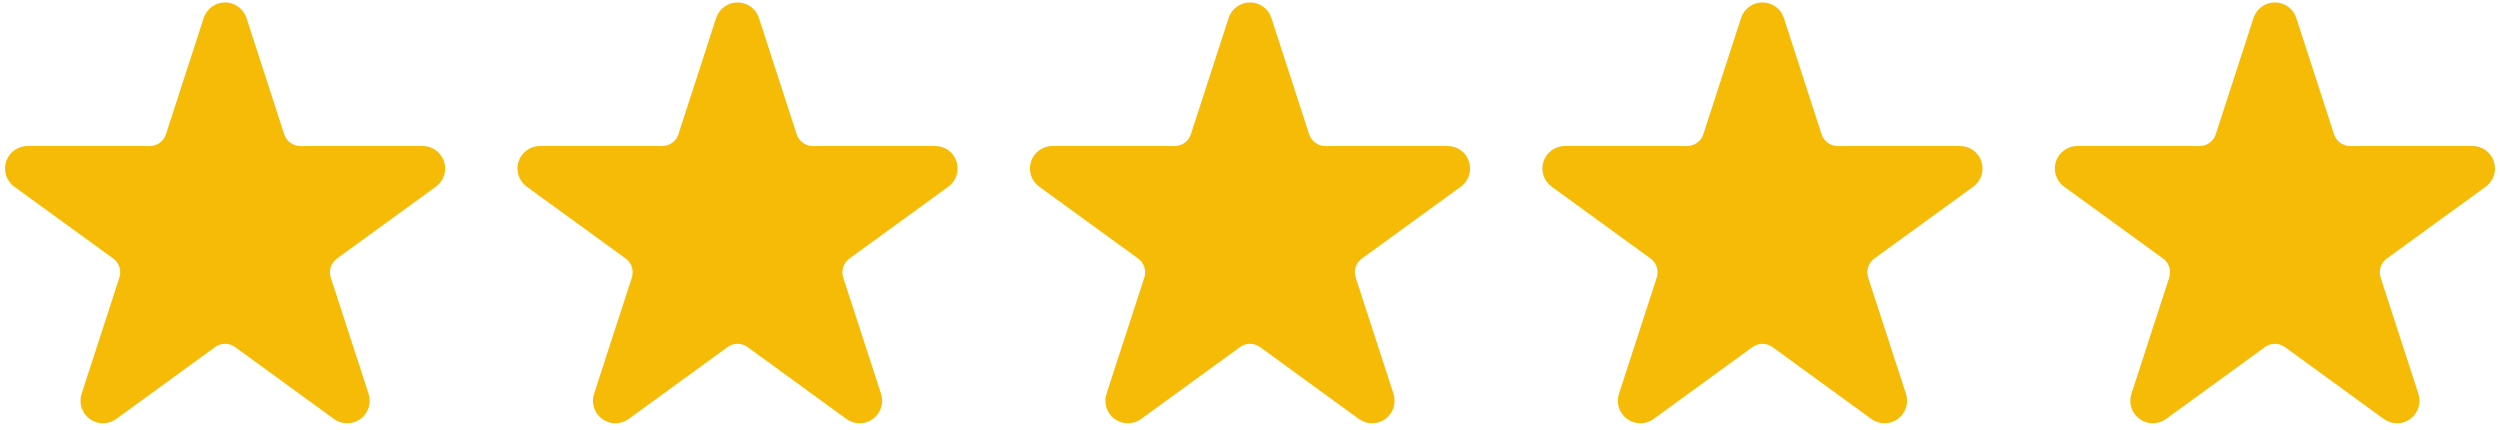
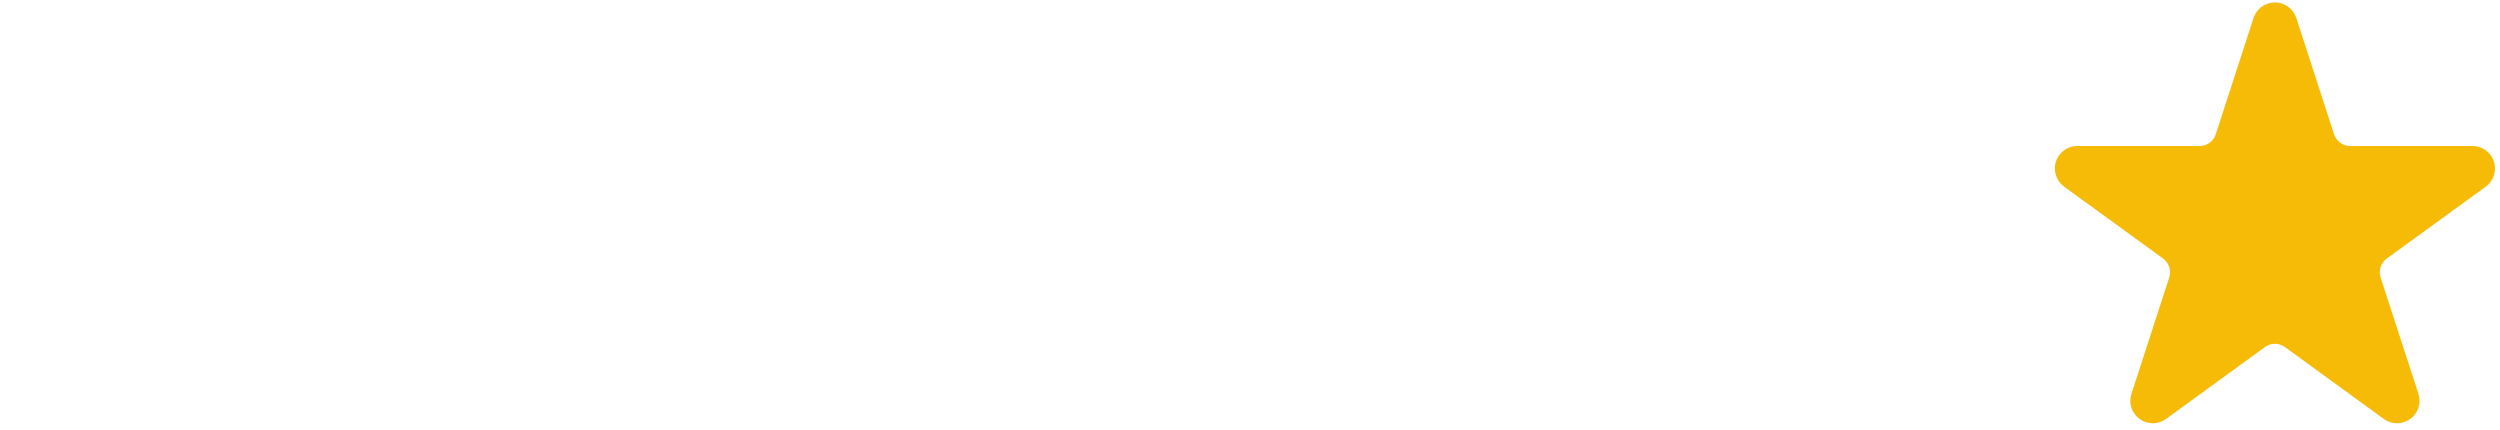
<svg xmlns="http://www.w3.org/2000/svg" width="157" height="27" viewBox="0 0 157 27" fill="none">
-   <path fill-rule="evenodd" clip-rule="evenodd" d="M12.792 1.13C12.981 0.546 13.524 0.152 14.136 0.152C14.748 0.152 15.29 0.546 15.479 1.13L17.848 8.431C17.918 8.646 18.055 8.833 18.237 8.966C18.421 9.099 18.642 9.171 18.867 9.171L26.545 9.168C27.157 9.168 27.699 9.562 27.888 10.145C28.077 10.726 27.869 11.363 27.375 11.723L21.163 16.234C20.98 16.367 20.843 16.555 20.772 16.768C20.702 16.985 20.704 17.217 20.772 17.431L23.148 24.731C23.337 25.314 23.129 25.951 22.635 26.311C22.14 26.671 21.469 26.671 20.974 26.311L14.766 21.796C14.582 21.663 14.363 21.591 14.136 21.591C13.909 21.591 13.69 21.663 13.506 21.796L7.296 26.311C6.801 26.671 6.132 26.671 5.637 26.311C5.14 25.951 4.934 25.314 5.124 24.731L7.498 17.431C7.568 17.217 7.568 16.985 7.498 16.768C7.429 16.555 7.293 16.367 7.109 16.234L0.897 11.723C0.402 11.363 0.194 10.726 0.383 10.145C0.573 9.562 1.115 9.168 1.727 9.168L9.403 9.171C9.63 9.171 9.852 9.099 10.033 8.966C10.217 8.833 10.354 8.646 10.422 8.431L12.792 1.13Z" fill="#F6BB06" />
-   <path fill-rule="evenodd" clip-rule="evenodd" d="M44.974 1.13C45.163 0.546 45.707 0.152 46.318 0.152C46.93 0.152 47.472 0.546 47.661 1.13L50.03 8.431C50.101 8.646 50.237 8.833 50.42 8.966C50.603 9.099 50.824 9.171 51.049 9.171L58.728 9.168C59.339 9.168 59.881 9.562 60.07 10.145C60.259 10.726 60.052 11.363 59.557 11.723L53.345 16.234C53.162 16.367 53.025 16.555 52.955 16.768C52.884 16.985 52.887 17.217 52.955 17.431L55.33 24.731C55.519 25.314 55.312 25.951 54.817 26.311C54.322 26.671 53.651 26.671 53.156 26.311L46.948 21.796C46.764 21.663 46.545 21.591 46.318 21.591C46.091 21.591 45.872 21.663 45.689 21.796L39.479 26.311C38.983 26.671 38.315 26.671 37.82 26.311C37.323 25.951 37.116 25.314 37.307 24.731L39.68 17.431C39.75 17.217 39.75 16.985 39.68 16.768C39.612 16.555 39.475 16.367 39.292 16.234L33.08 11.723C32.585 11.363 32.376 10.726 32.565 10.145C32.756 9.562 33.297 9.168 33.909 9.168L41.586 9.171C41.813 9.171 42.034 9.099 42.215 8.966C42.399 8.833 42.536 8.646 42.604 8.431L44.974 1.13Z" fill="#F6BB06" />
-   <path fill-rule="evenodd" clip-rule="evenodd" d="M77.157 1.13C77.346 0.546 77.889 0.152 78.501 0.152C79.112 0.152 79.654 0.546 79.843 1.13L82.213 8.431C82.283 8.646 82.42 8.833 82.602 8.966C82.785 9.099 83.007 9.171 83.232 9.171L90.91 9.168C91.522 9.168 92.064 9.562 92.252 10.145C92.441 10.726 92.234 11.363 91.74 11.723L85.528 16.234C85.344 16.367 85.207 16.555 85.137 16.768C85.067 16.985 85.069 17.217 85.137 17.431L87.512 24.731C87.701 25.314 87.494 25.951 86.999 26.311C86.505 26.671 85.833 26.671 85.339 26.311L79.131 21.796C78.947 21.663 78.728 21.591 78.501 21.591C78.274 21.591 78.054 21.663 77.871 21.796L71.661 26.311C71.166 26.671 70.497 26.671 70.002 26.311C69.505 25.951 69.299 25.314 69.489 24.731L71.863 17.431C71.932 17.217 71.932 16.985 71.863 16.768C71.794 16.555 71.657 16.367 71.474 16.234L65.262 11.723C64.767 11.363 64.558 10.726 64.747 10.145C64.938 9.562 65.48 9.168 66.092 9.168L73.768 9.171C73.995 9.171 74.216 9.099 74.398 8.966C74.582 8.833 74.718 8.646 74.787 8.431L77.157 1.13Z" fill="#F6BB06" />
-   <path fill-rule="evenodd" clip-rule="evenodd" d="M109.339 1.13C109.528 0.546 110.071 0.152 110.683 0.152C111.295 0.152 111.837 0.546 112.026 1.13L114.395 8.431C114.465 8.646 114.602 8.833 114.784 8.966C114.968 9.099 115.189 9.171 115.414 9.171L123.092 9.168C123.704 9.168 124.246 9.562 124.435 10.145C124.624 10.726 124.417 11.363 123.922 11.723L117.71 16.234C117.527 16.367 117.39 16.555 117.32 16.768C117.249 16.985 117.251 17.217 117.32 17.431L119.695 24.731C119.884 25.314 119.677 25.951 119.182 26.311C118.687 26.671 118.016 26.671 117.521 26.311L111.313 21.796C111.129 21.663 110.91 21.591 110.683 21.591C110.456 21.591 110.237 21.663 110.053 21.796L103.844 26.311C103.348 26.671 102.679 26.671 102.184 26.311C101.687 25.951 101.481 25.314 101.672 24.731L104.045 17.431C104.115 17.217 104.115 16.985 104.045 16.768C103.976 16.555 103.84 16.367 103.656 16.234L97.444 11.723C96.95 11.363 96.741 10.726 96.93 10.145C97.12 9.562 97.662 9.168 98.274 9.168L105.95 9.171C106.177 9.171 106.399 9.099 106.58 8.966C106.764 8.833 106.901 8.646 106.969 8.431L109.339 1.13Z" fill="#F6BB06" />
  <path fill-rule="evenodd" clip-rule="evenodd" d="M141.521 1.13C141.71 0.546 142.254 0.152 142.865 0.152C143.477 0.152 144.019 0.546 144.208 1.13L146.577 8.431C146.648 8.646 146.785 8.833 146.967 8.966C147.15 9.099 147.371 9.171 147.597 9.171L155.275 9.168C155.886 9.168 156.428 9.562 156.617 10.145C156.806 10.726 156.599 11.363 156.104 11.723L149.892 16.234C149.709 16.367 149.572 16.555 149.502 16.768C149.432 16.985 149.434 17.217 149.502 17.431L151.877 24.731C152.066 25.314 151.859 25.951 151.364 26.311C150.869 26.671 150.198 26.671 149.703 26.311L143.495 21.796C143.311 21.663 143.092 21.591 142.865 21.591C142.639 21.591 142.419 21.663 142.236 21.796L136.026 26.311C135.531 26.671 134.862 26.671 134.367 26.311C133.87 25.951 133.663 25.314 133.854 24.731L136.227 17.431C136.297 17.217 136.297 16.985 136.227 16.768C136.159 16.555 136.022 16.367 135.839 16.234L129.627 11.723C129.132 11.363 128.923 10.726 129.112 10.145C129.303 9.562 129.845 9.168 130.456 9.168L138.133 9.171C138.36 9.171 138.581 9.099 138.763 8.966C138.946 8.833 139.083 8.646 139.151 8.431L141.521 1.13Z" fill="#F6BB06" />
</svg>